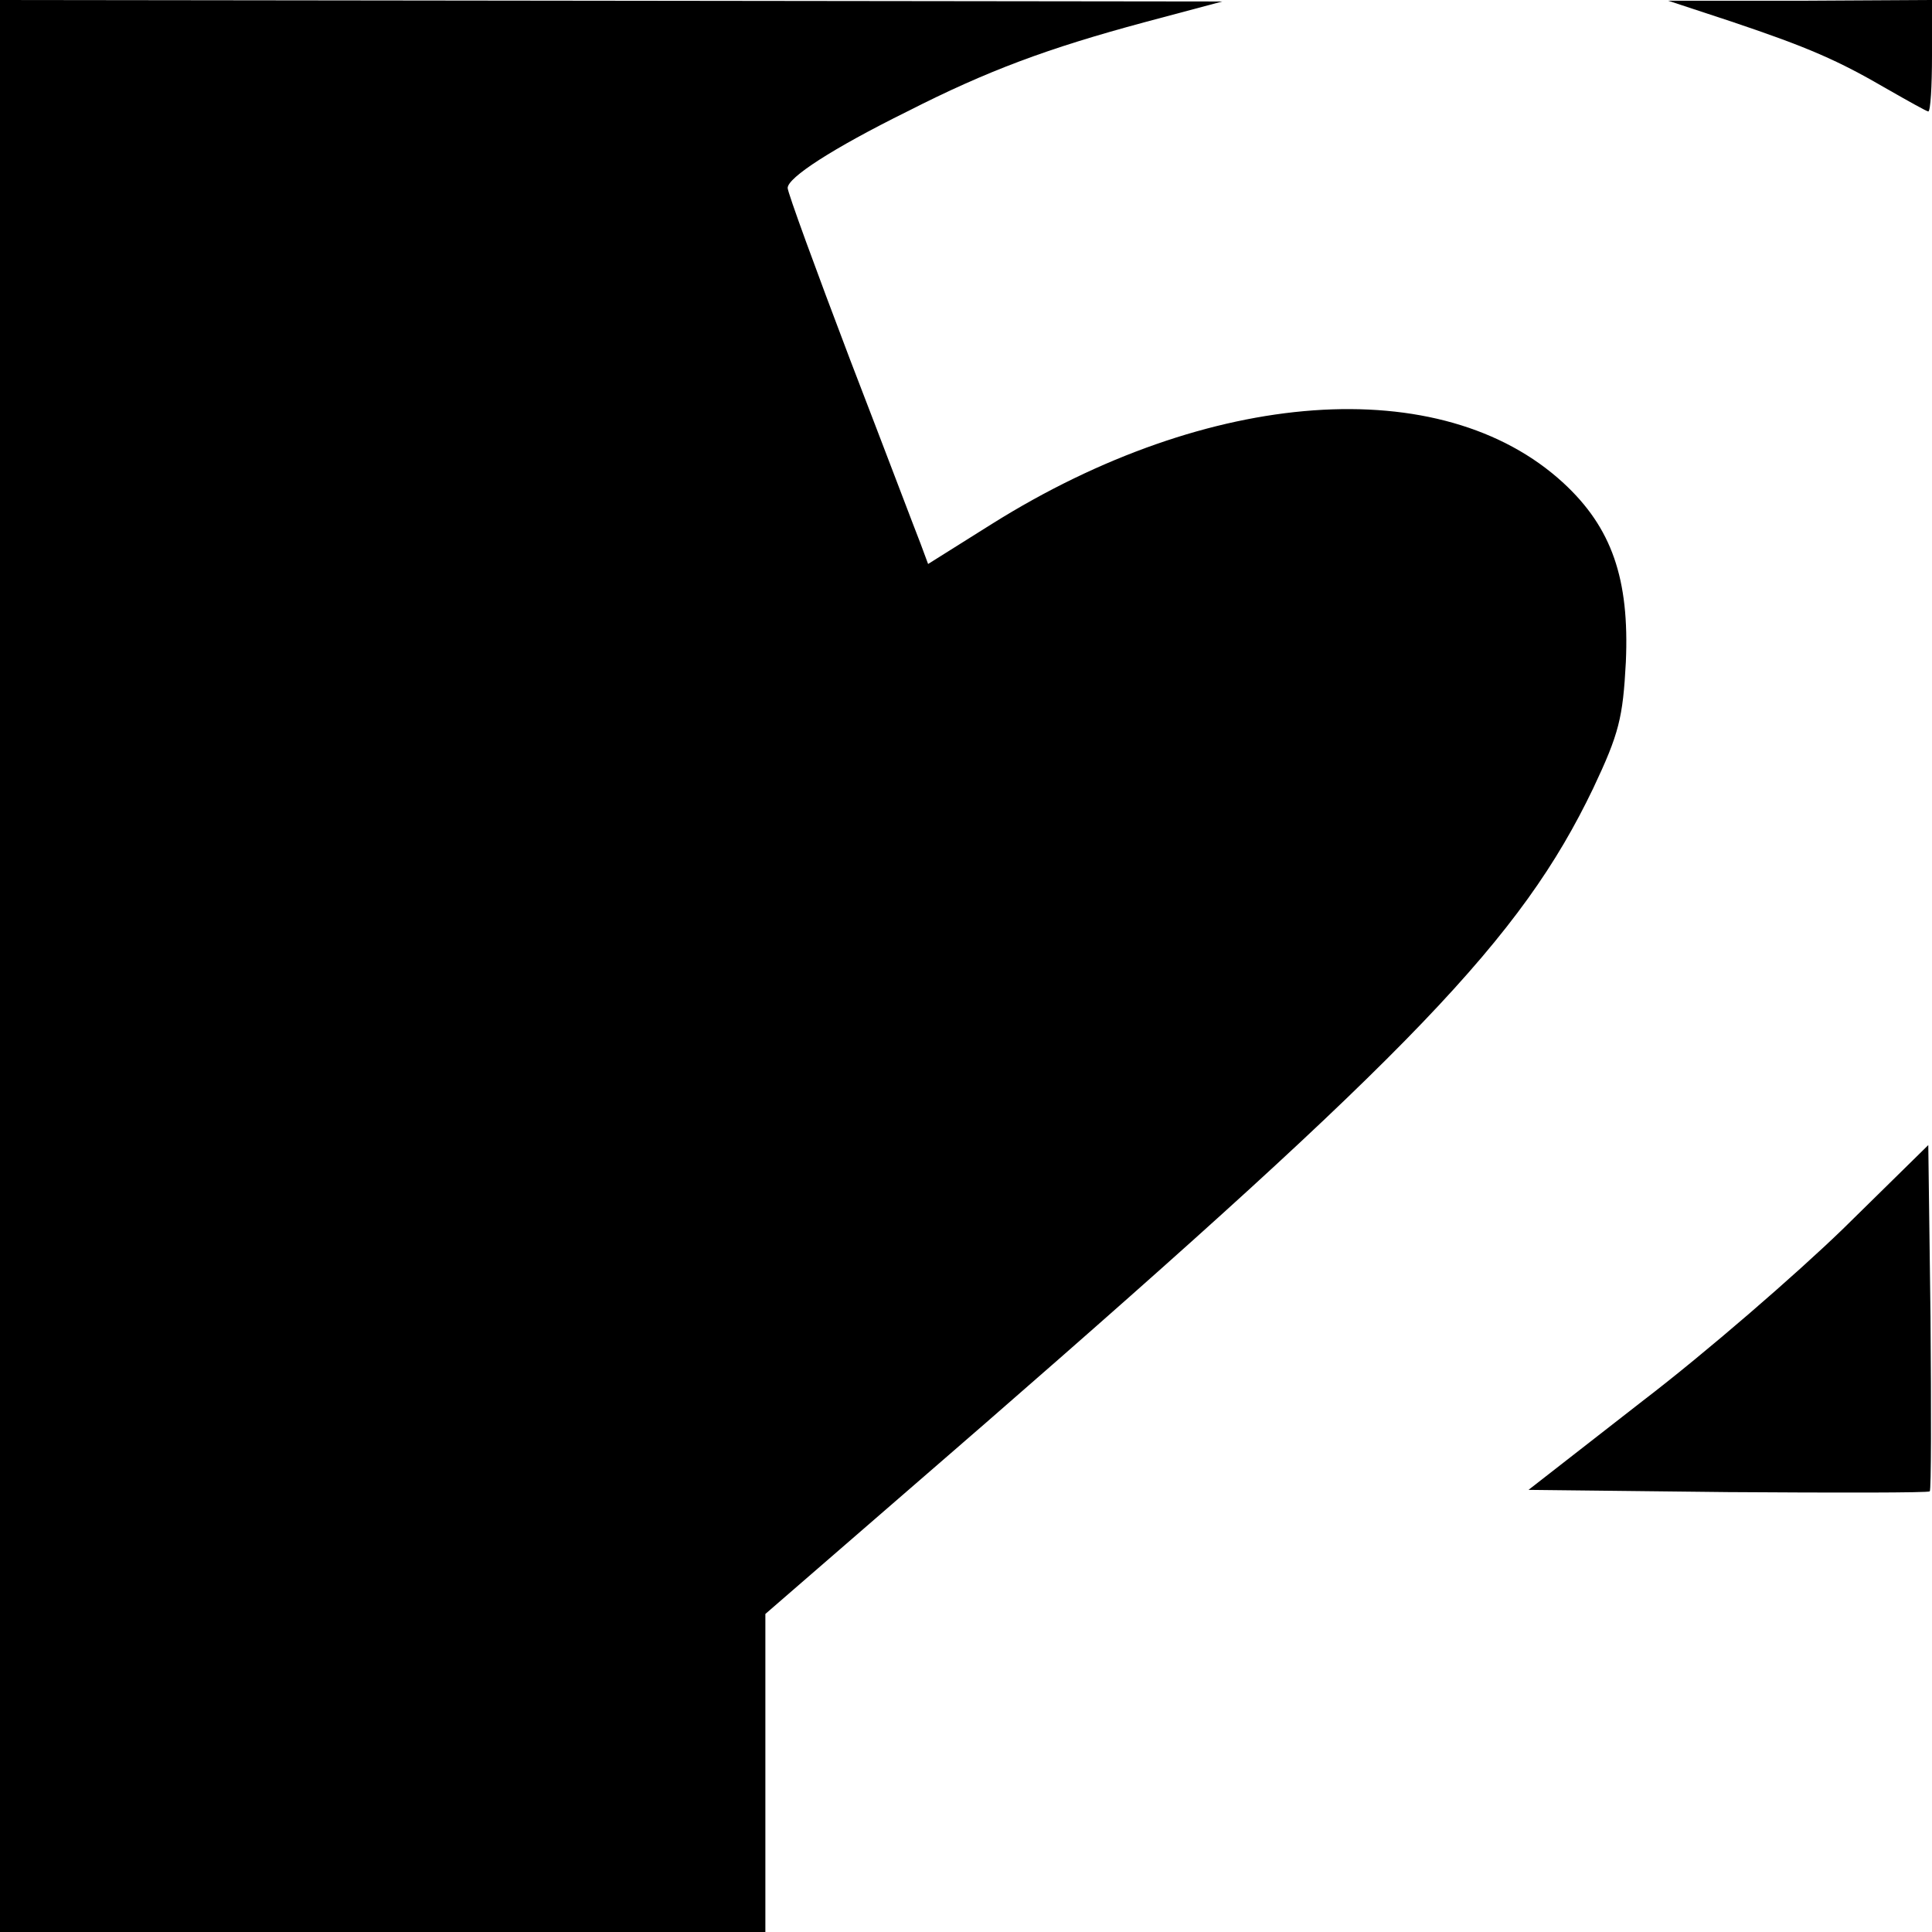
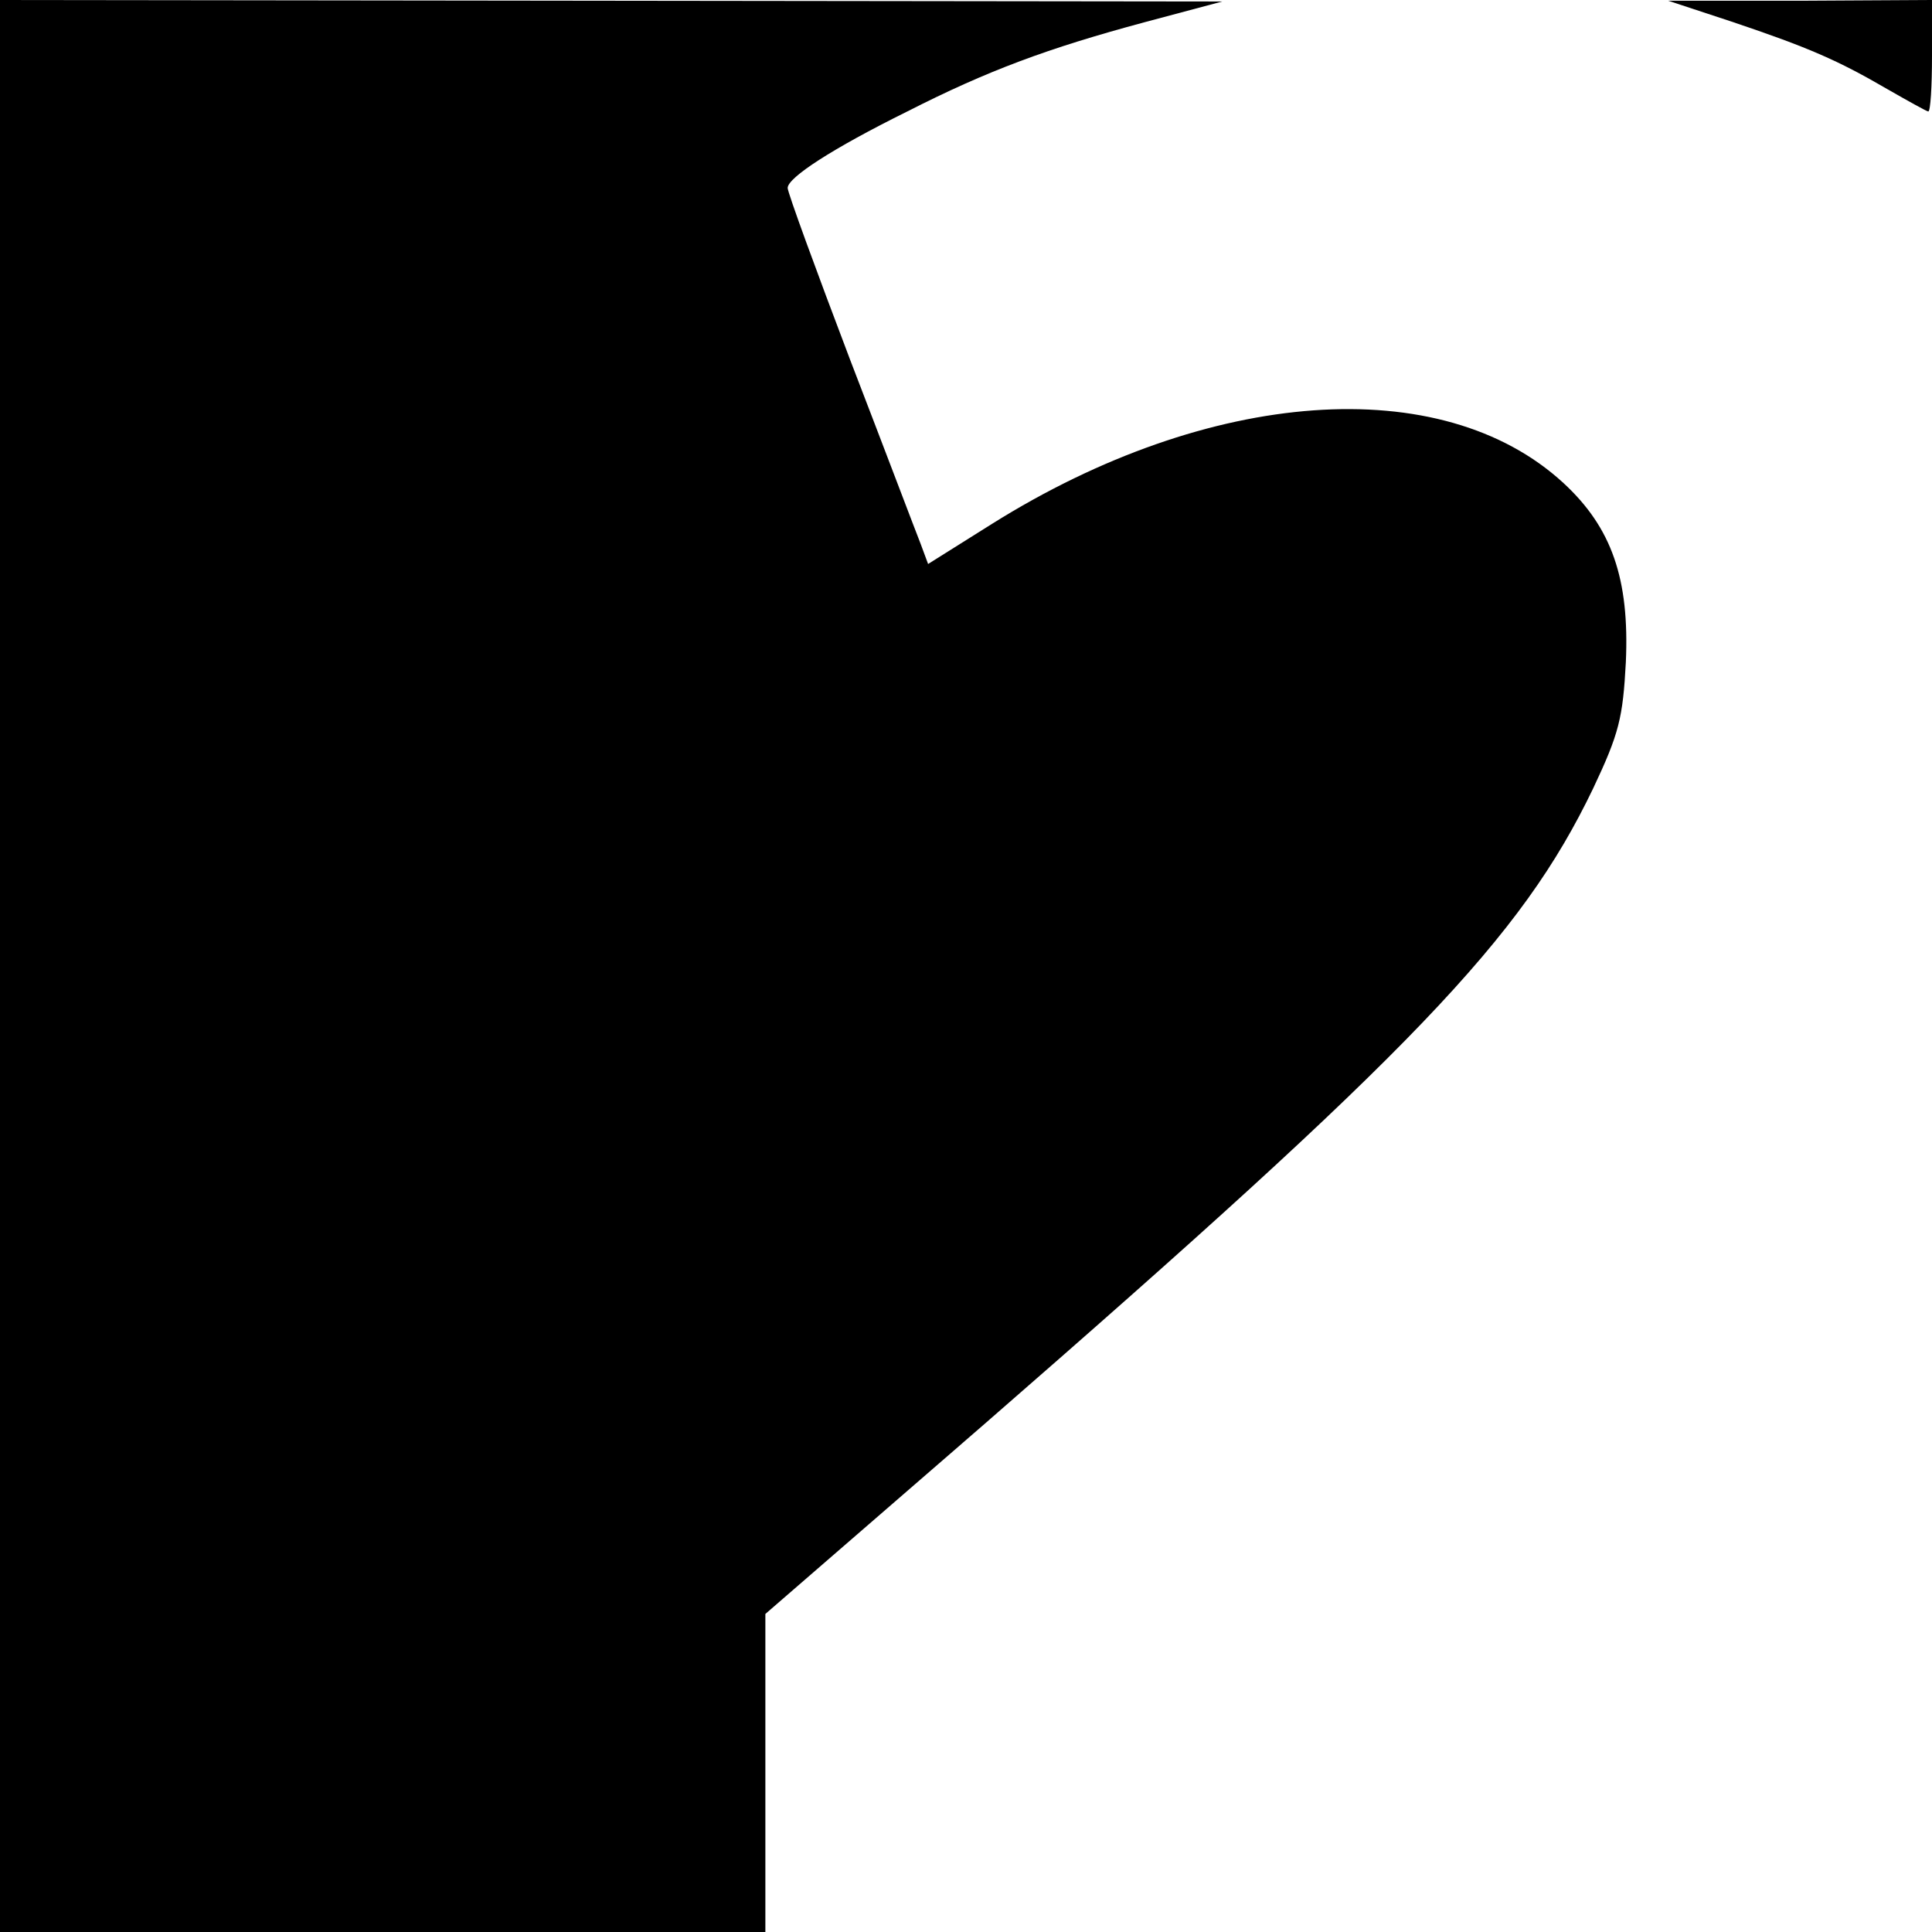
<svg xmlns="http://www.w3.org/2000/svg" version="1.0" width="260pt" height="260pt" viewBox="0 0 260 260" preserveAspectRatio="xMidYMid meet">
  <g transform="translate(0,260) scale(0.1,-0.1)" fill="#000000" stroke="none">
    <path d="M0 1300 l0 -1300 515 0 515 0 0 214 0 214 293 254 c579 504 724 655 821 857 35 74 40 95 44 170 5 112 -19 181 -84 241 -164 151 -477 128 -769 -55 l-86 -54 -10 27 c-6 15 -48 126 -95 248 -46 121 -84 225 -84 231 0 14 60 53 161 103 108 55 189 85 319 120 l105 28 -822 1 -823 1 0 -1300z" />
    <path d="M2330 2571 c104 -35 143 -52 210 -91 28 -16 53 -30 55 -30 3 0 5 34 5 75 l0 75 -177 -1 -178 0 85 -28z" />
-     <path d="M2480 946 c-63 -61 -184 -166 -269 -231 l-154 -120 268 -3 c147 -1 270 -1 272 1 2 2 2 108 1 235 l-3 231 -115 -113z" />
  </g>
</svg>